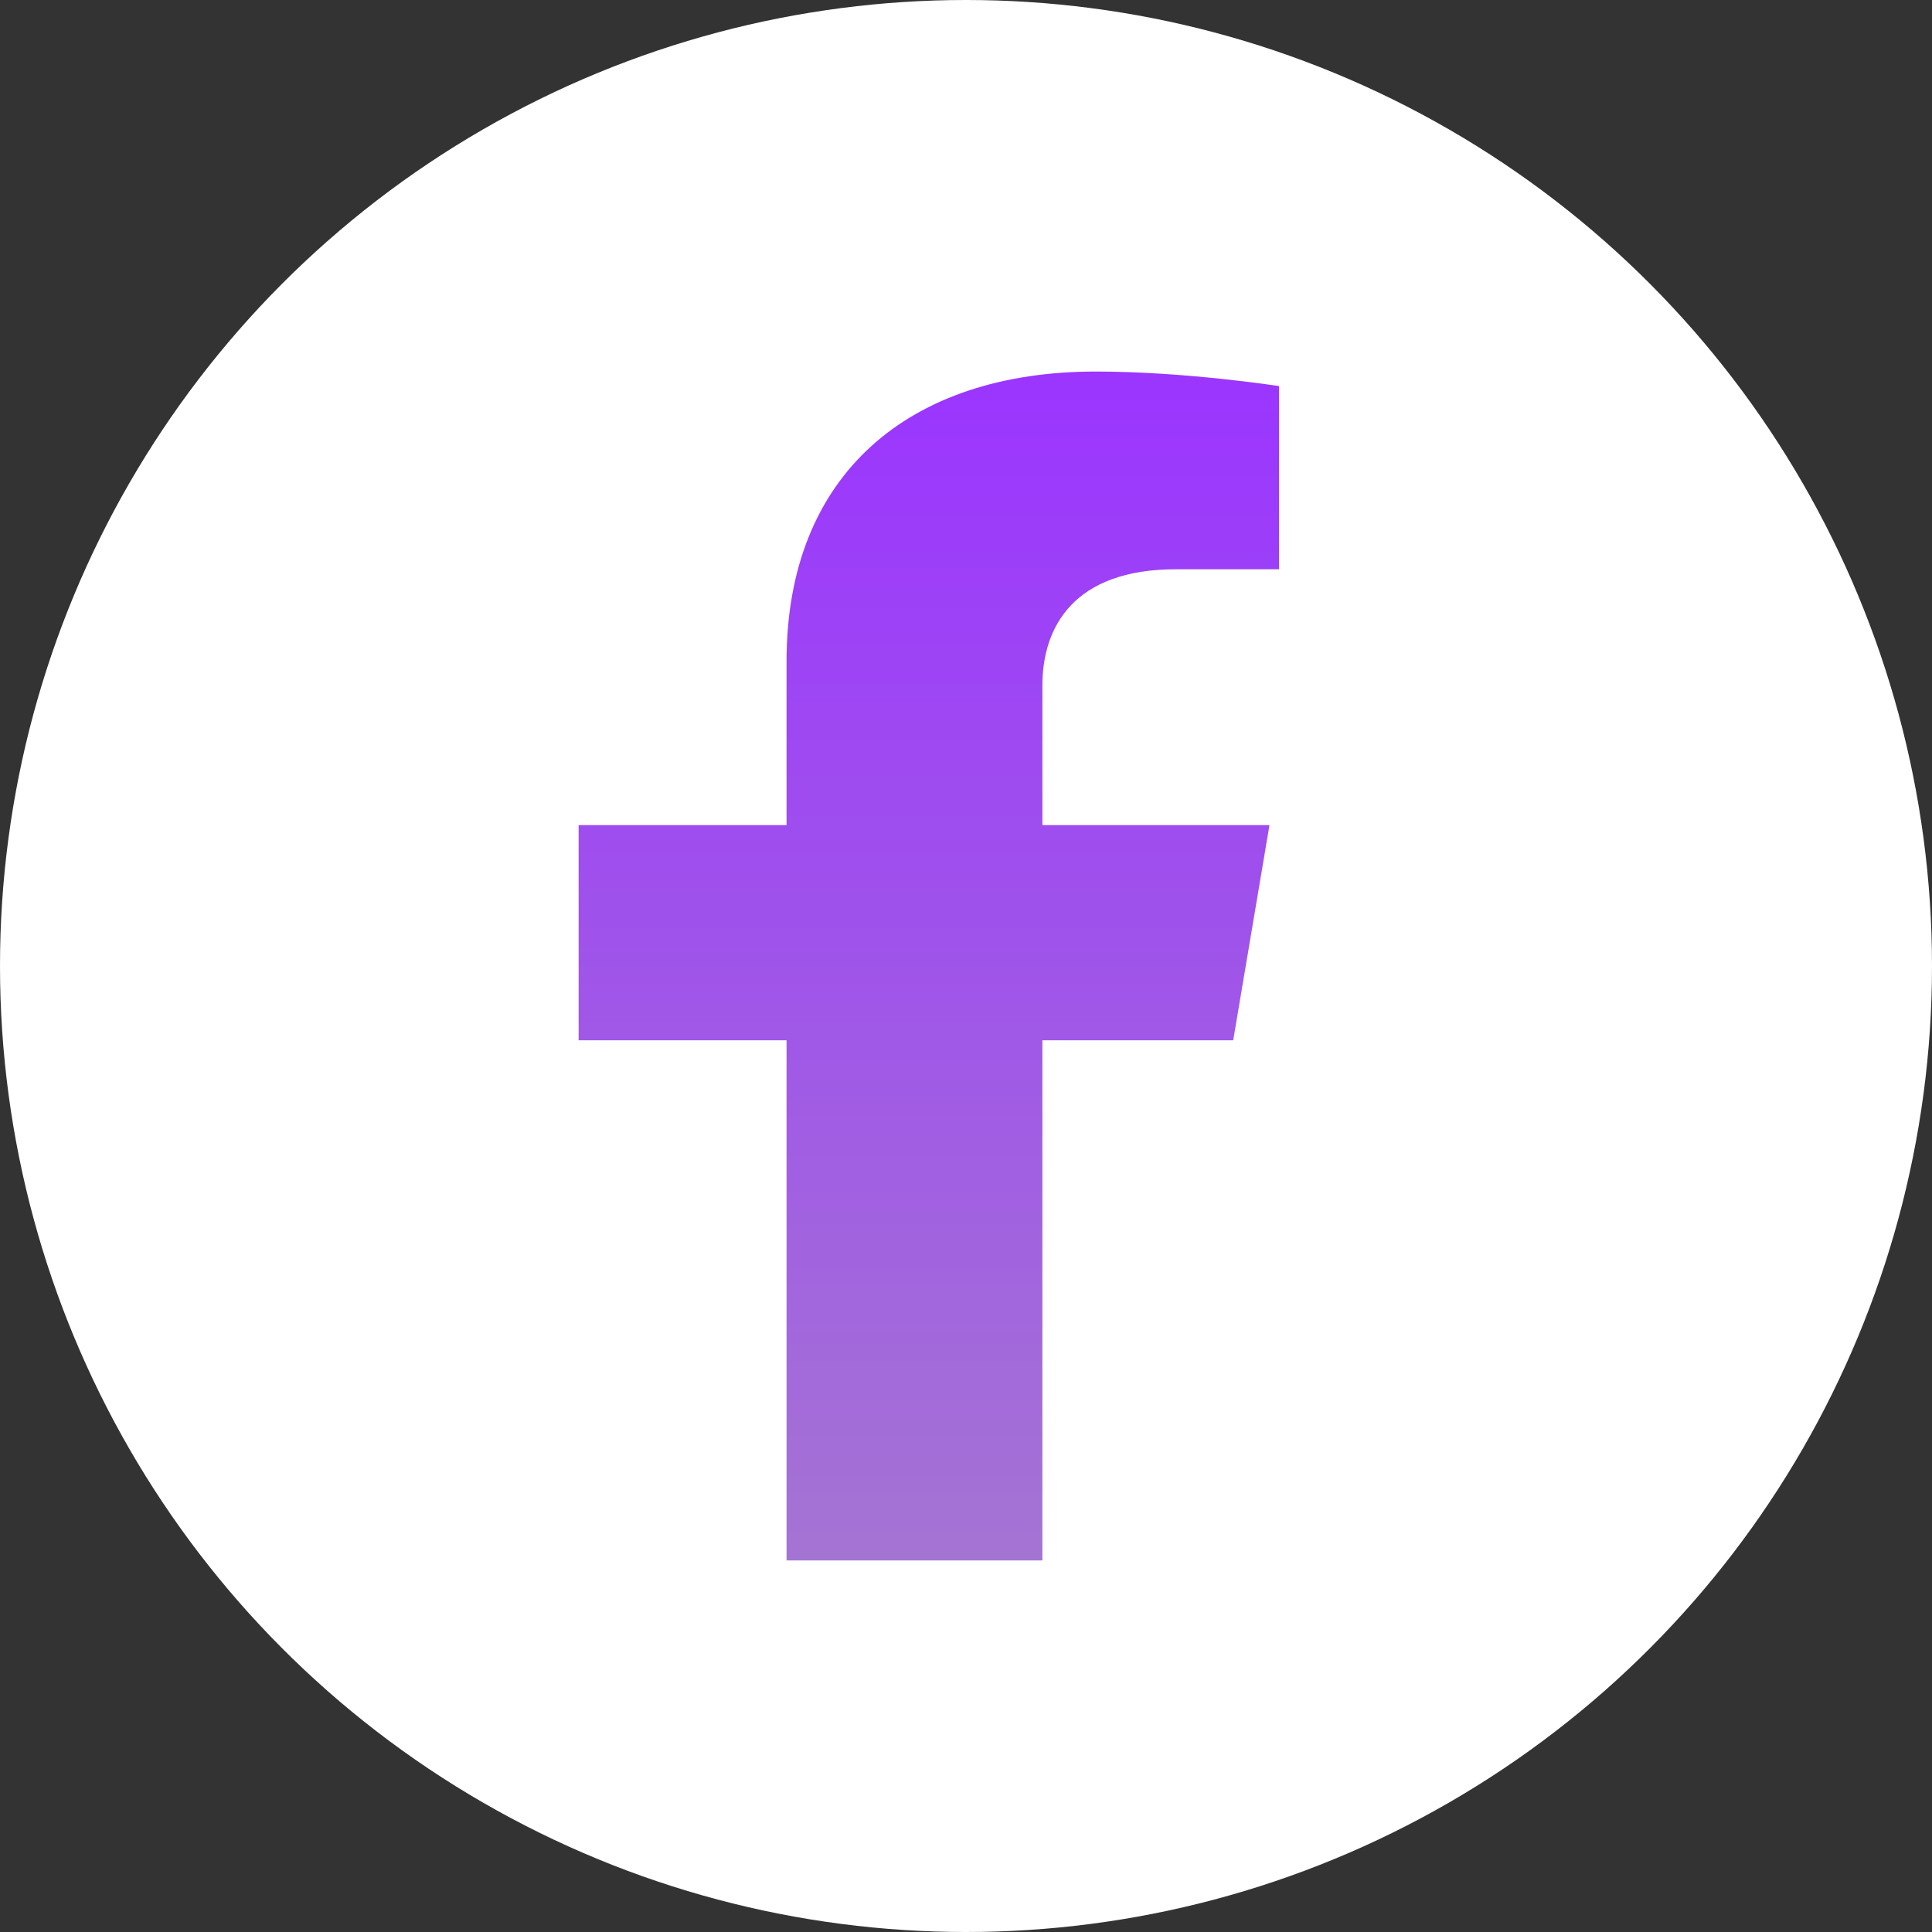
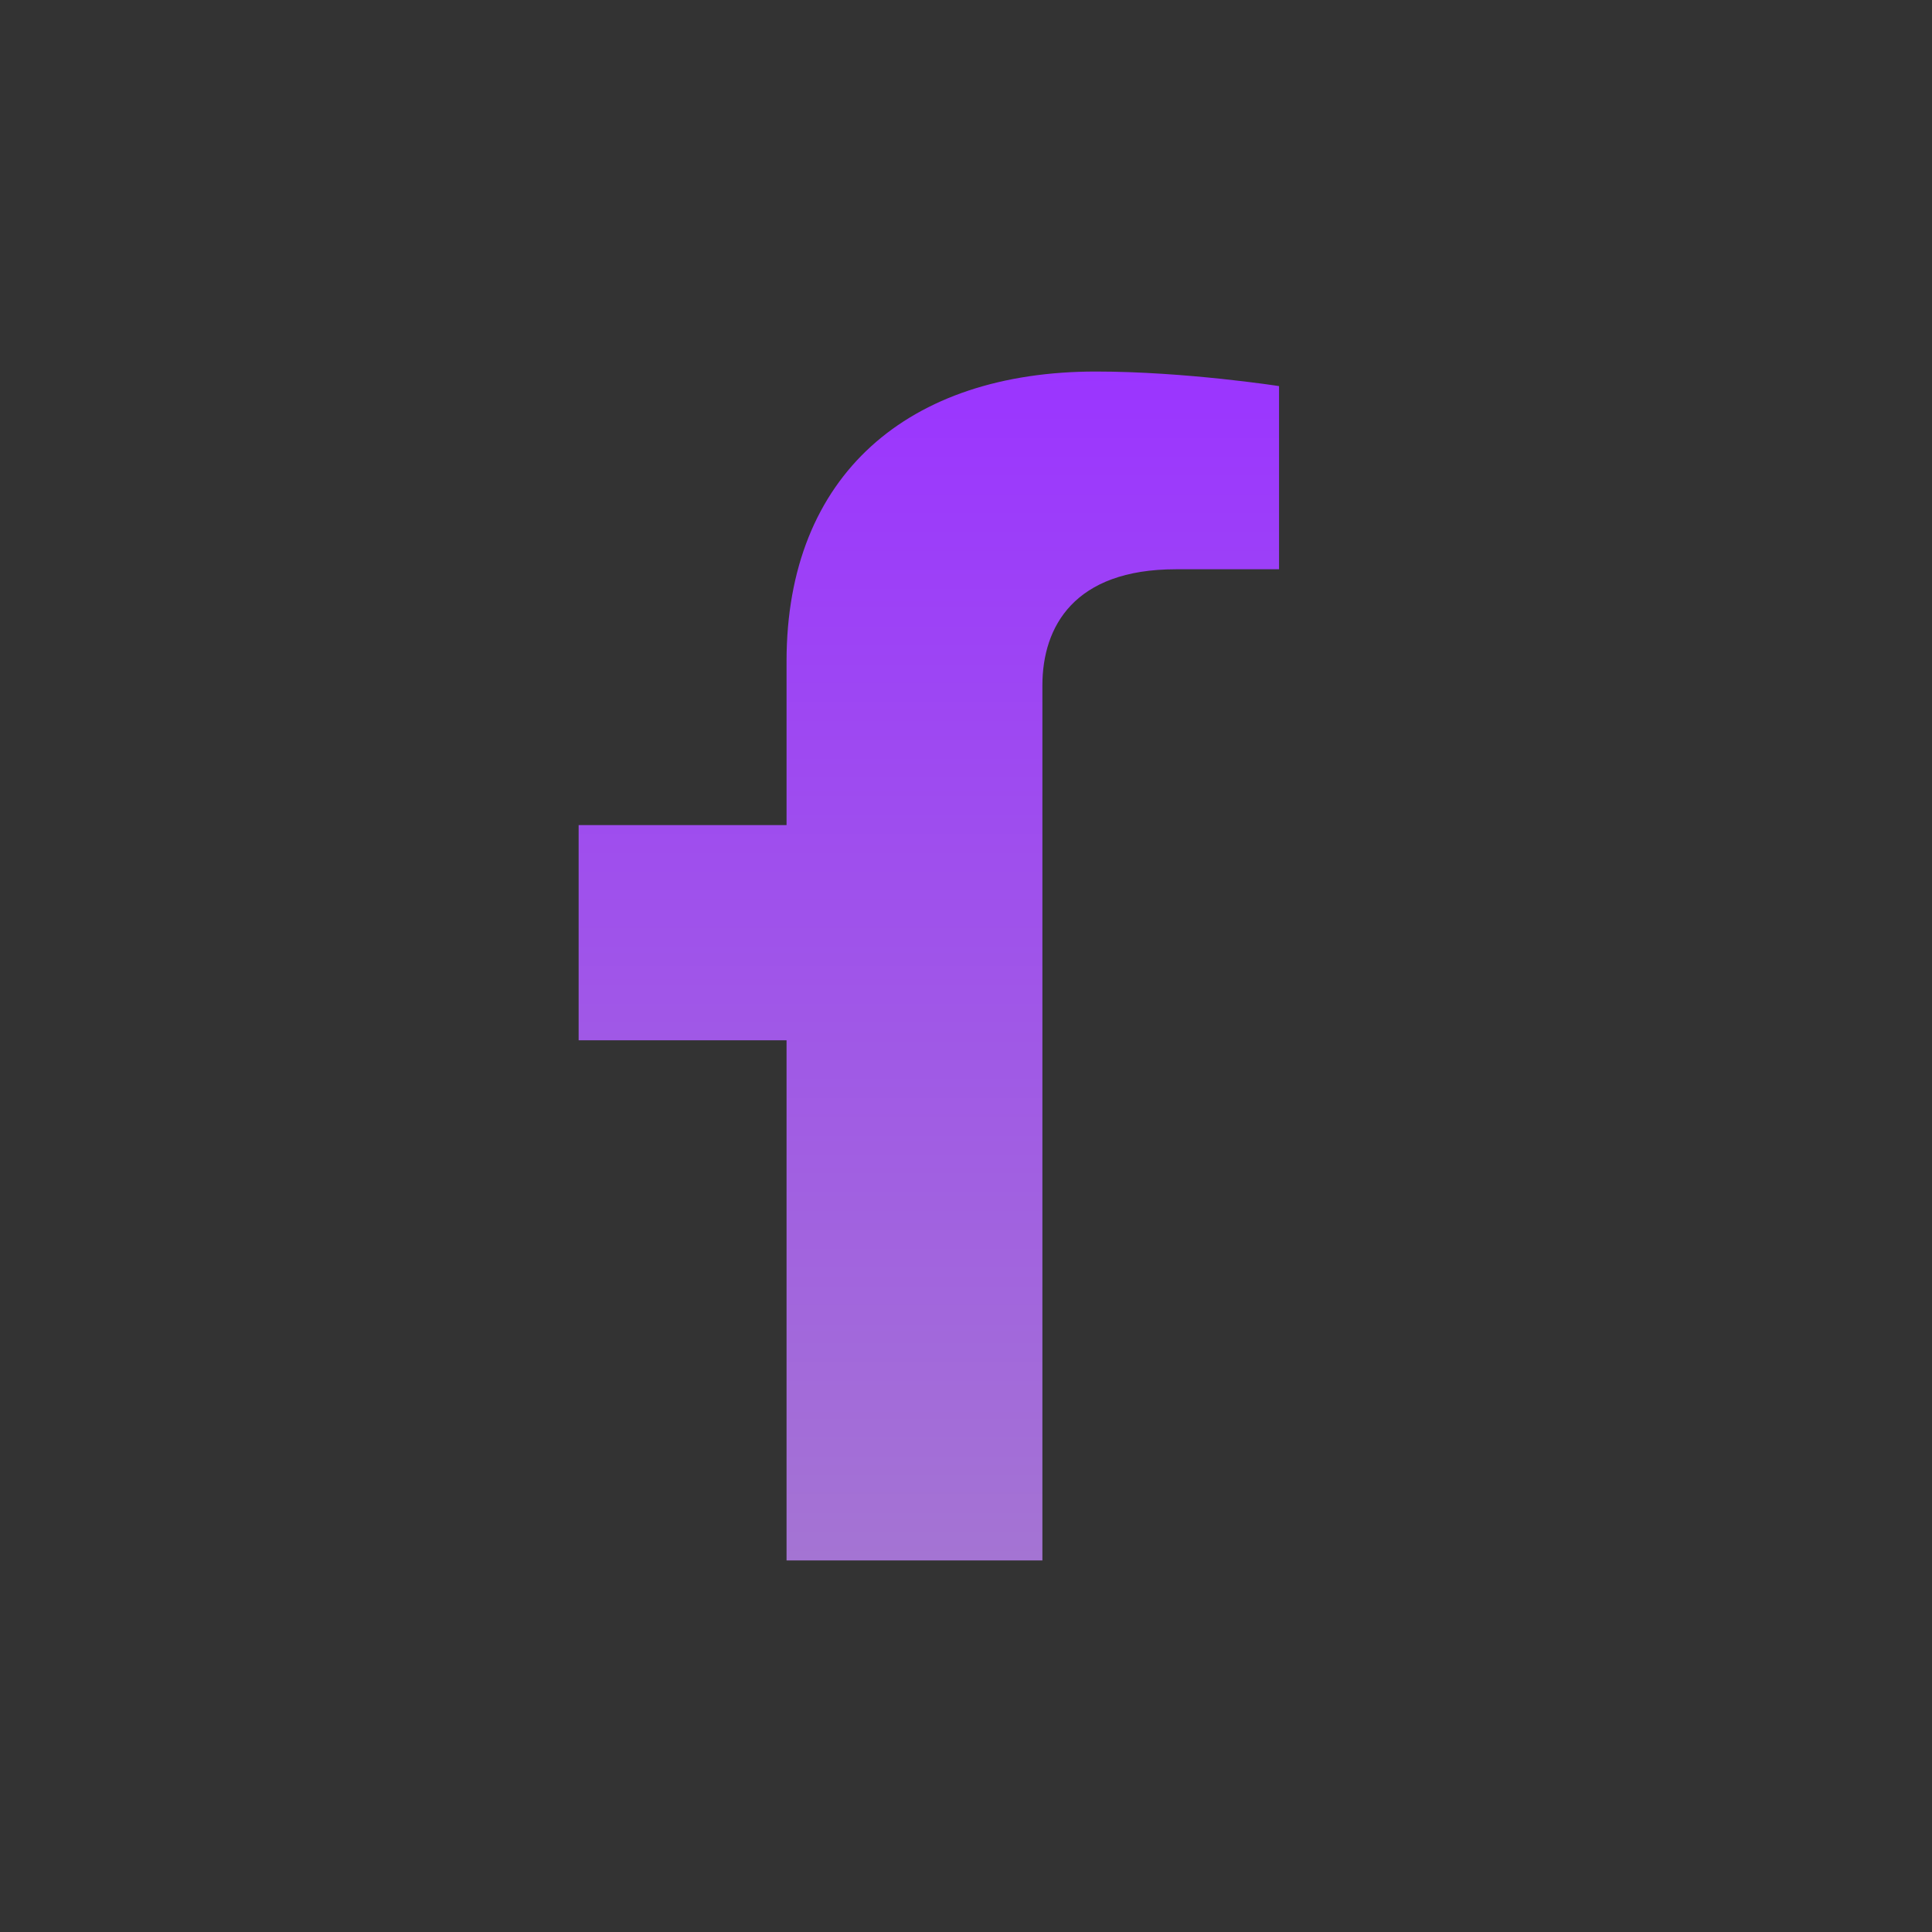
<svg xmlns="http://www.w3.org/2000/svg" width="26" height="26" viewBox="0 0 26 26" fill="none">
  <rect x="0" y="0" width="26" height="26" fill="#333333" stroke="none" />
-   <circle cx="13" cy="13" r="13" fill="white" />
-   <path d="M16.596 14L17.084 11.104H14.028V9.225C14.028 8.433 14.455 7.661 15.824 7.661H17.213V5.196C17.213 5.196 15.952 5 14.747 5C12.23 5 10.585 6.387 10.585 8.898V11.104H7.787V14H10.585V21H14.028V14H16.596Z" fill="url(#paint0_linear)" />
+   <path d="M16.596 14H14.028V9.225C14.028 8.433 14.455 7.661 15.824 7.661H17.213V5.196C17.213 5.196 15.952 5 14.747 5C12.23 5 10.585 6.387 10.585 8.898V11.104H7.787V14H10.585V21H14.028V14H16.596Z" fill="url(#paint0_linear)" />
  <defs>
    <linearGradient id="paint0_linear" x1="12.5" y1="5" x2="12.5" y2="21" gradientUnits="userSpaceOnUse">
      <stop stop-color="#9B35FF" />
      <stop offset="1" stop-color="#A474D3" />
    </linearGradient>
  </defs>
</svg>